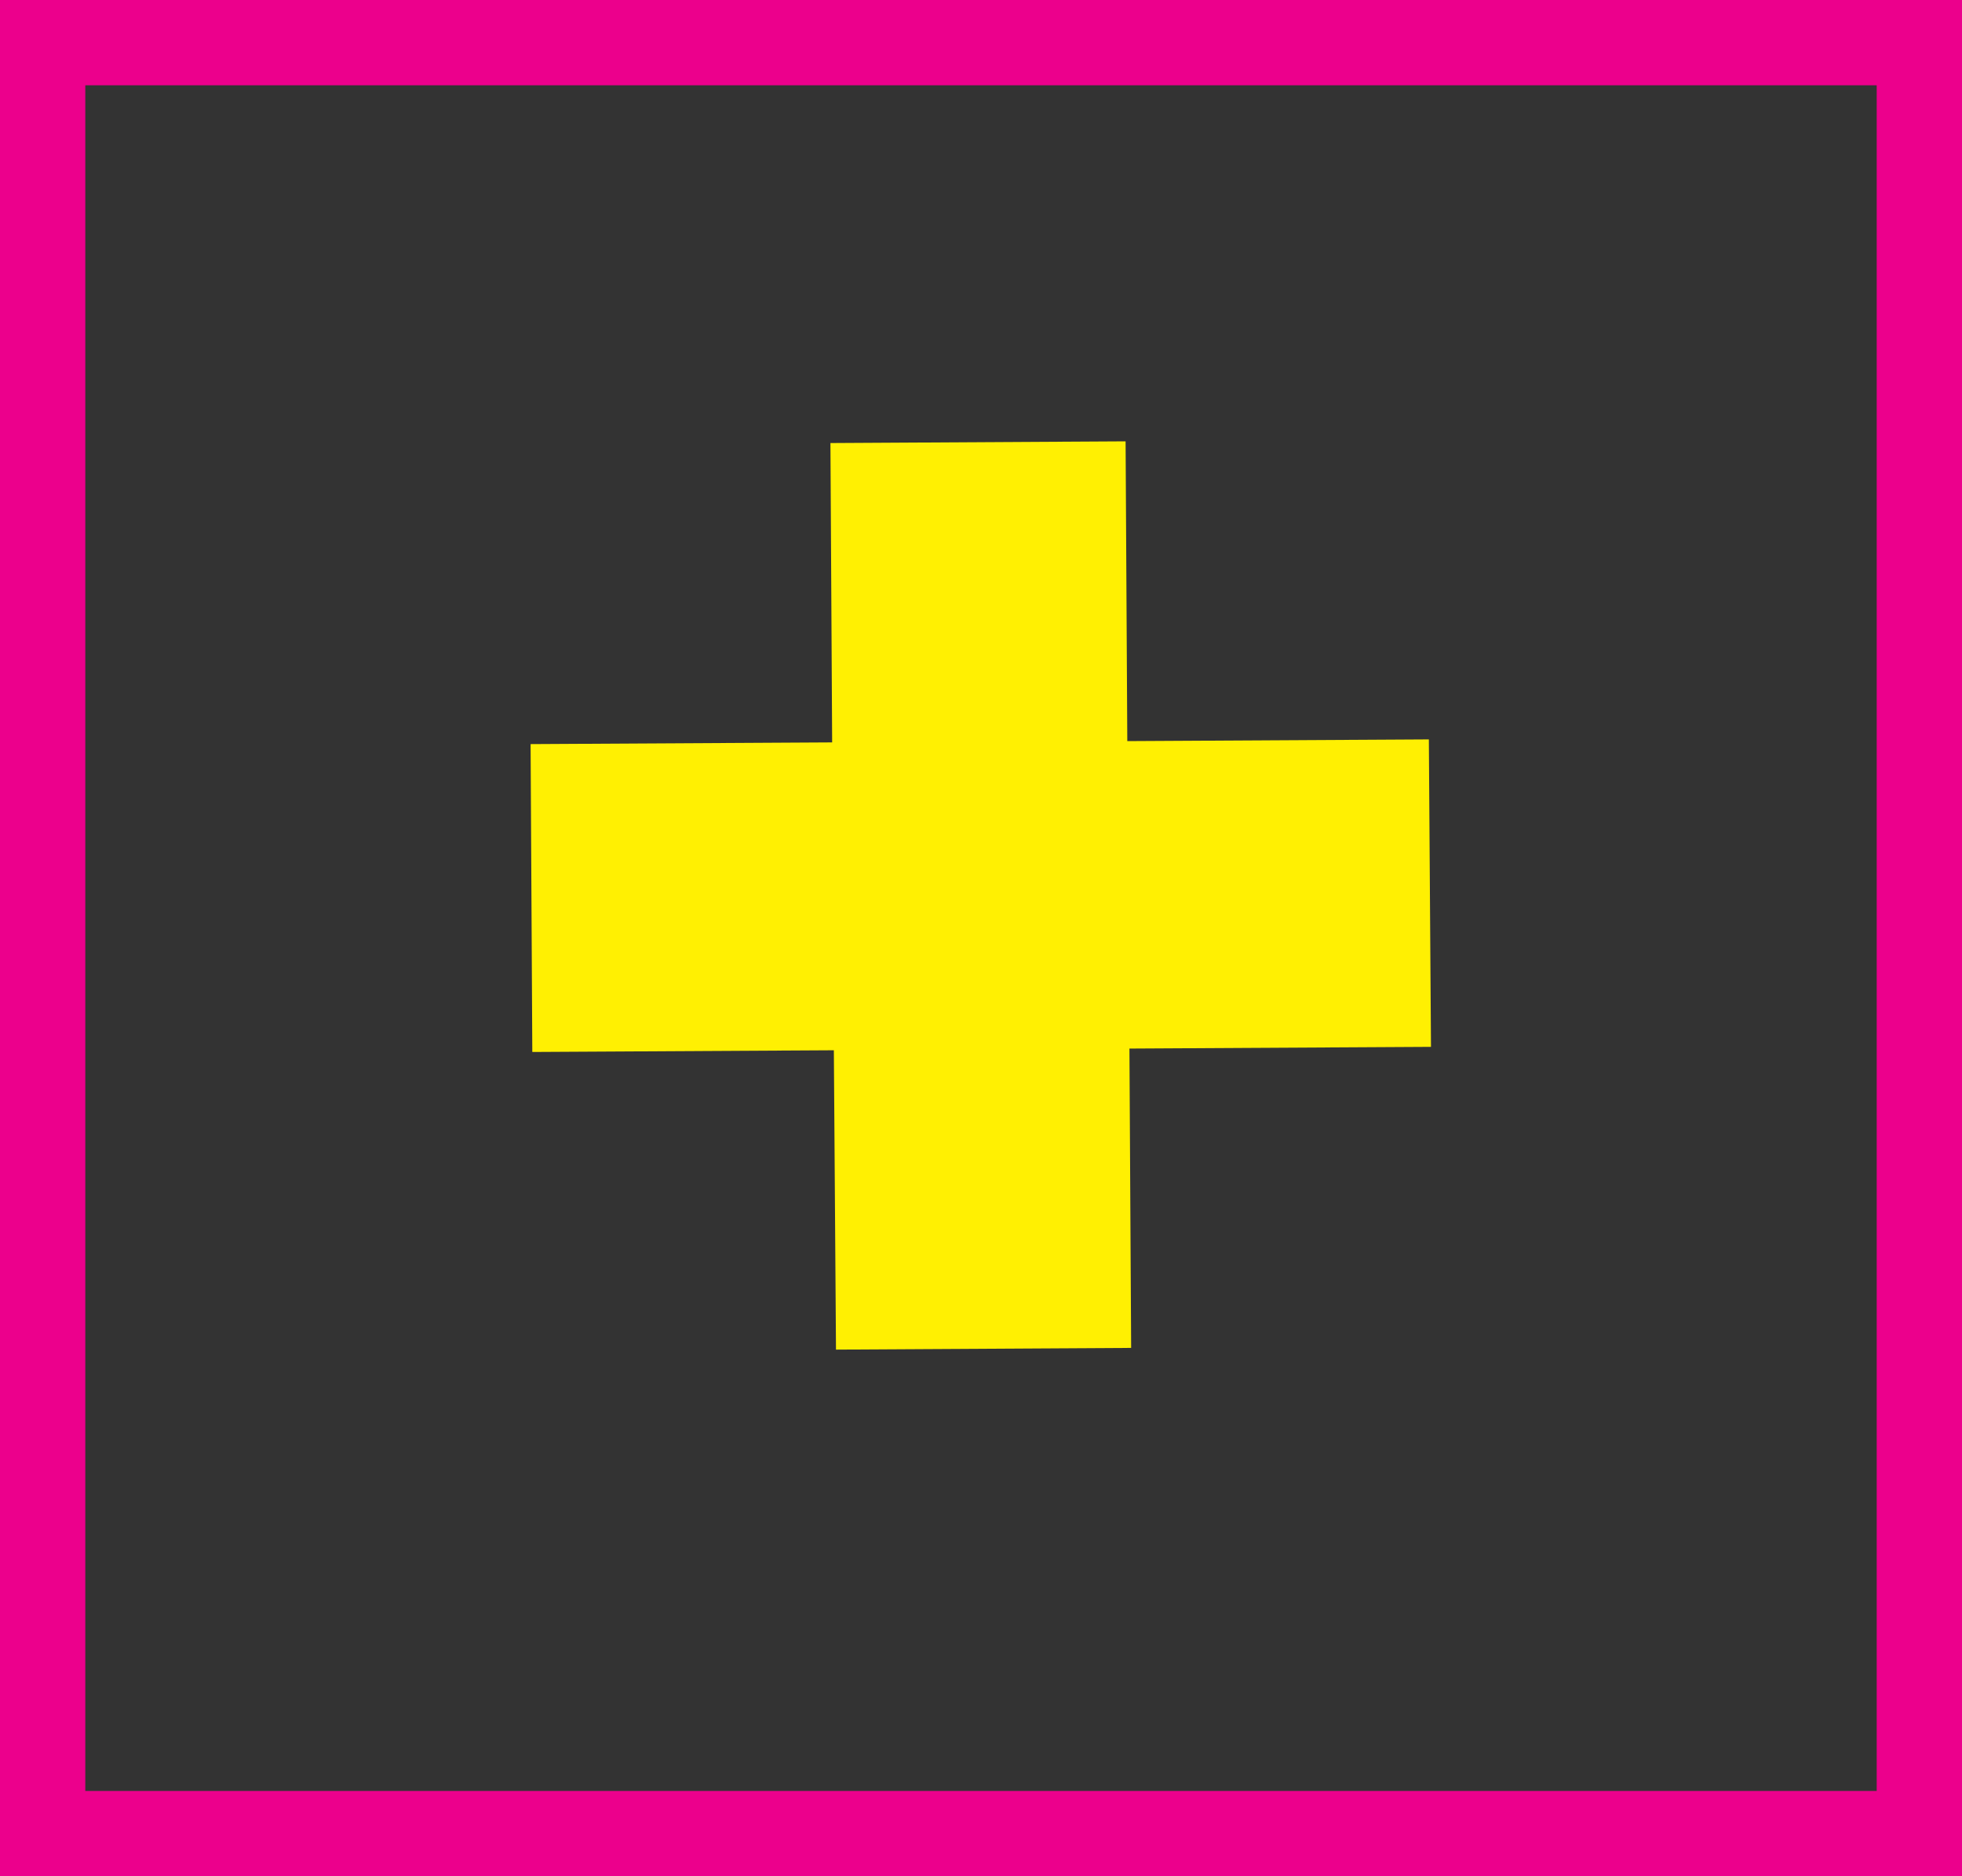
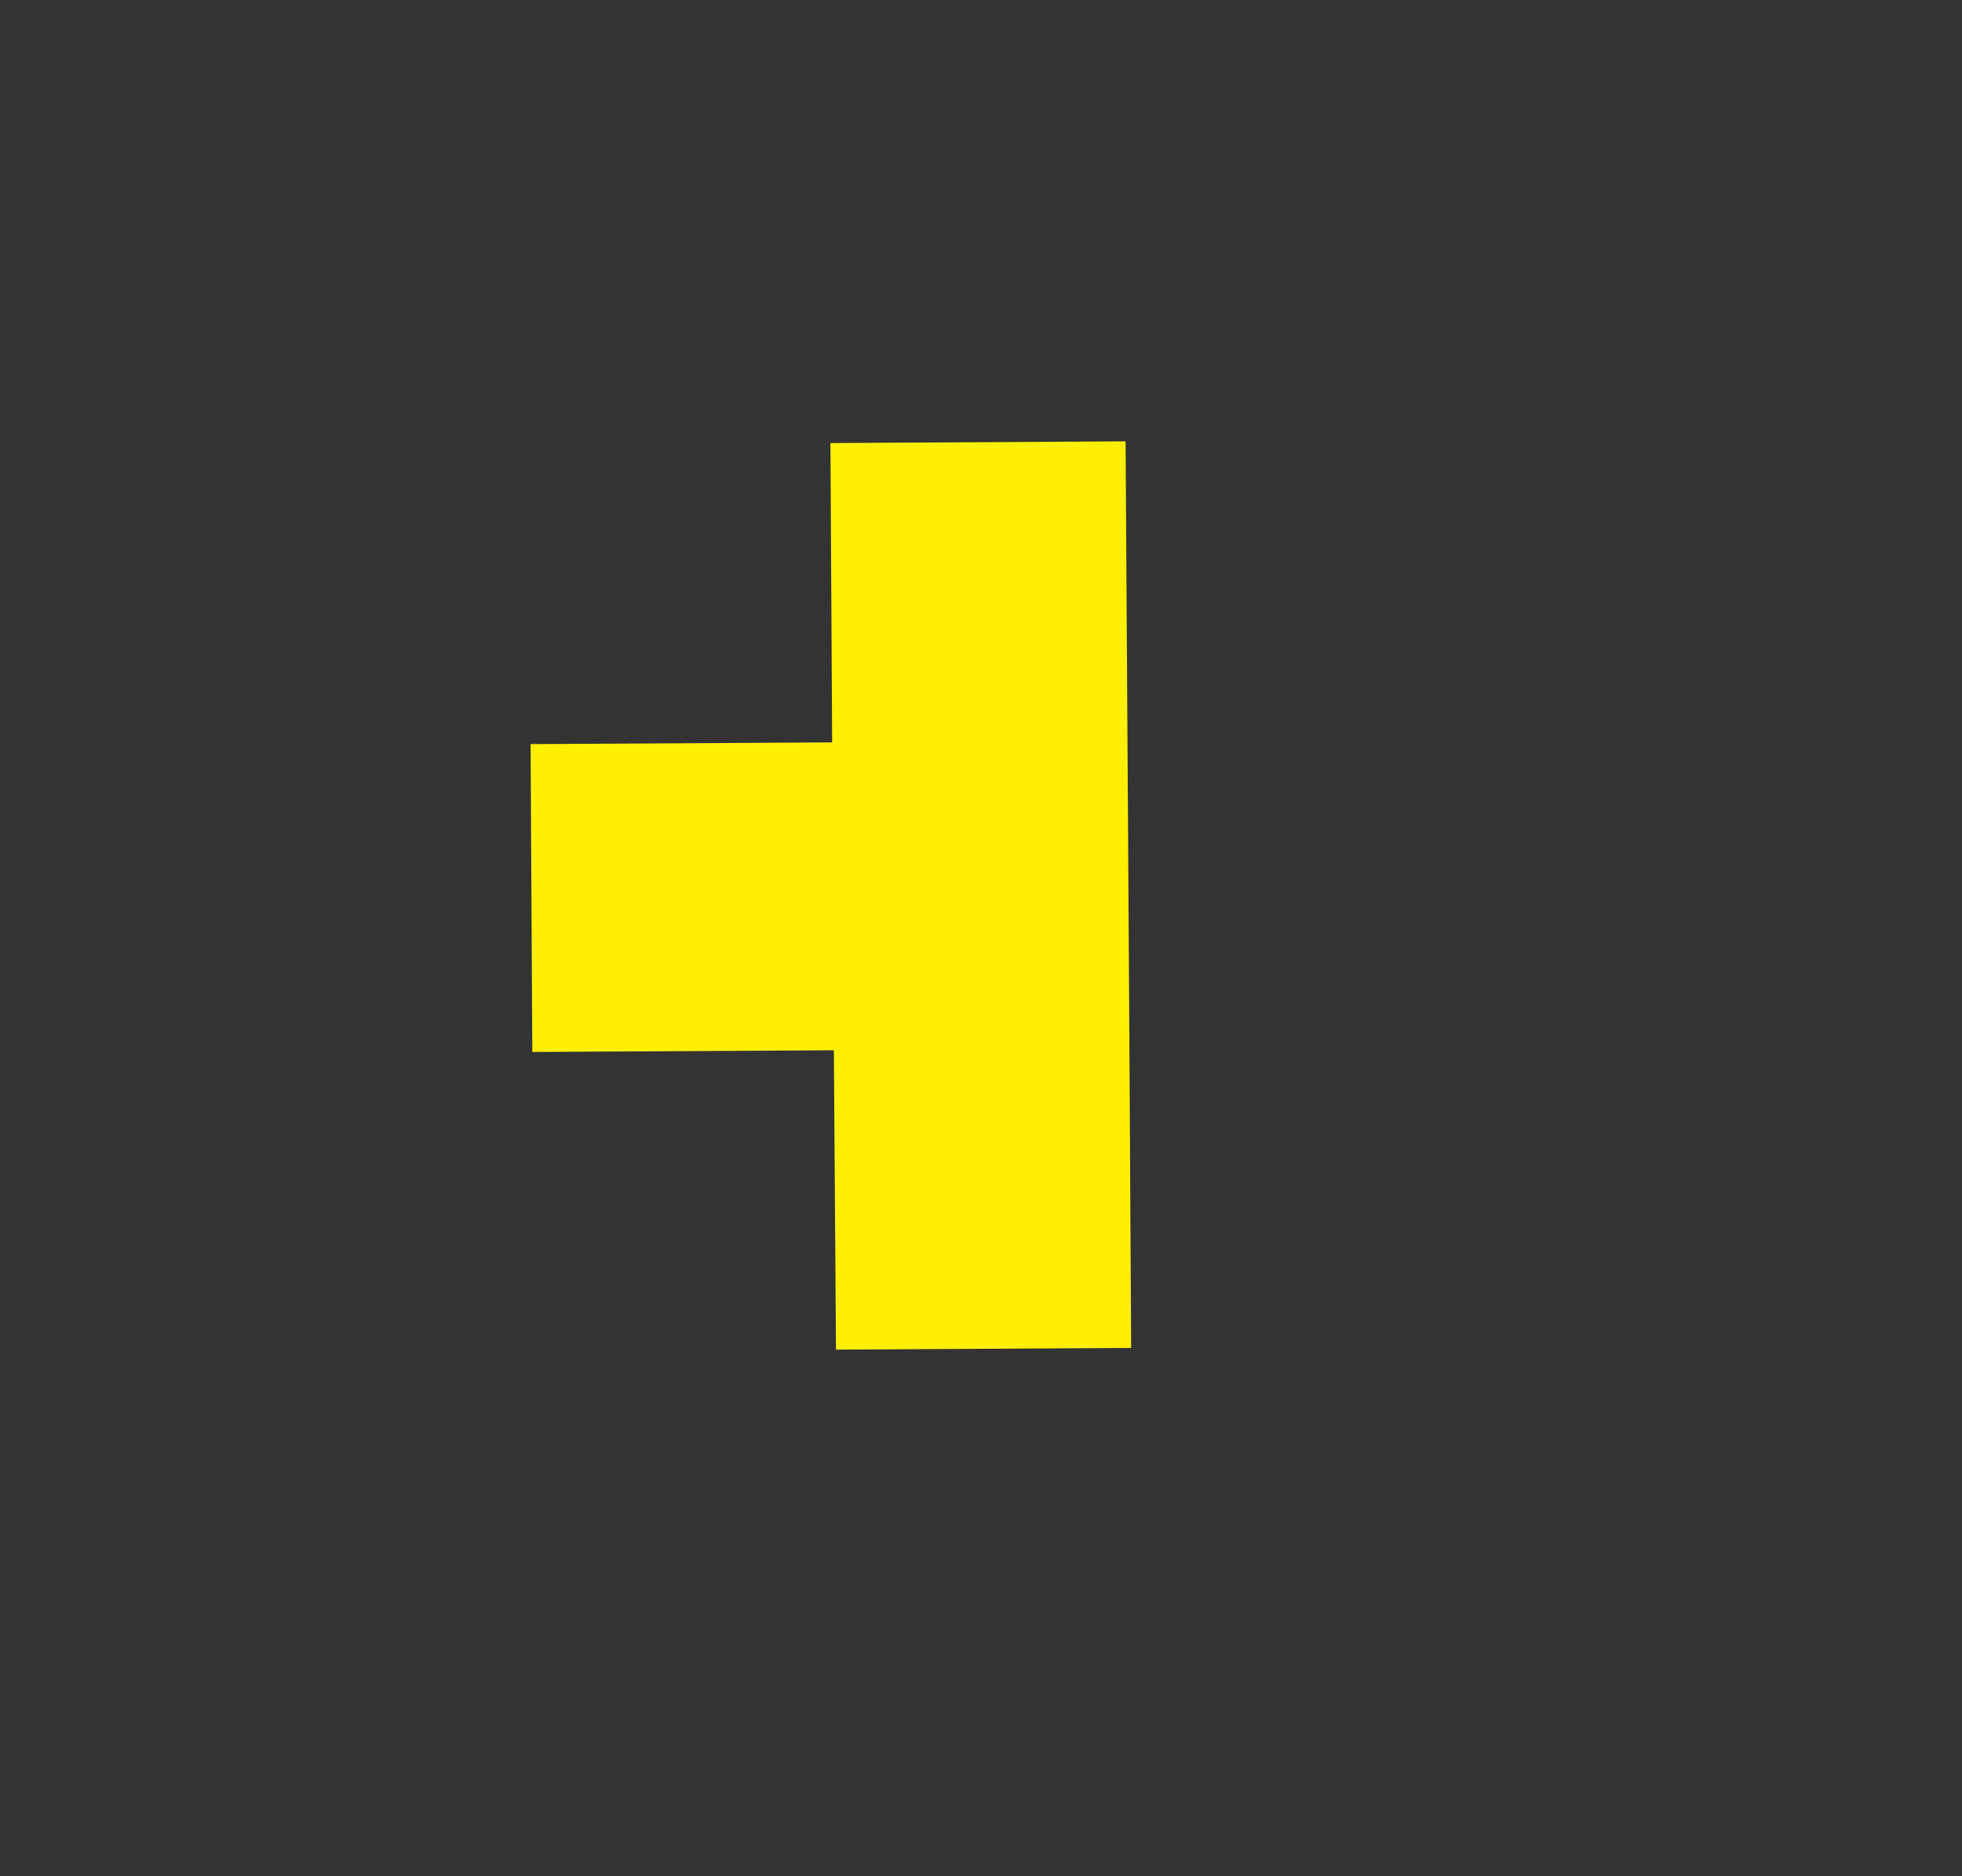
<svg xmlns="http://www.w3.org/2000/svg" version="1.1" id="Layer_1" x="0px" y="0px" viewBox="0 0 46 44" style="enable-background:new 0 0 46 44;" xml:space="preserve">
  <rect x="0" y="0" width="46" height="44" fill="#333333" stroke="none" />
  <style type="text/css">
	.st0{fill:none;}
	.st1{fill:none;stroke:#EC008C;stroke-width:2;}
	.st2{fill:#FFF002;}
</style>
  <g id="Group_327" transform="translate(-30 -13)">
    <g id="Rectangle_216" transform="translate(30 13)">
      <rect class="st0" width="46" height="44" />
-       <rect x="1" y="1" class="st1" width="44" height="42" />
    </g>
-     <path id="Path_61" class="st2" d="M56.39,23.35l-6.92,0.04l0.04,7.02l-7.07,0.04l0.04,7.22l7.07-0.04l0.05,7.02l6.92-0.04   l-0.04-7.02l7.07-0.04l-0.05-7.21l-7.07,0.04L56.39,23.35z" />
+     <path id="Path_61" class="st2" d="M56.39,23.35l-6.92,0.04l0.04,7.02l-7.07,0.04l0.04,7.22l7.07-0.04l0.05,7.02l6.92-0.04   l-0.04-7.02l7.07-0.04l-7.07,0.04L56.39,23.35z" />
  </g>
</svg>